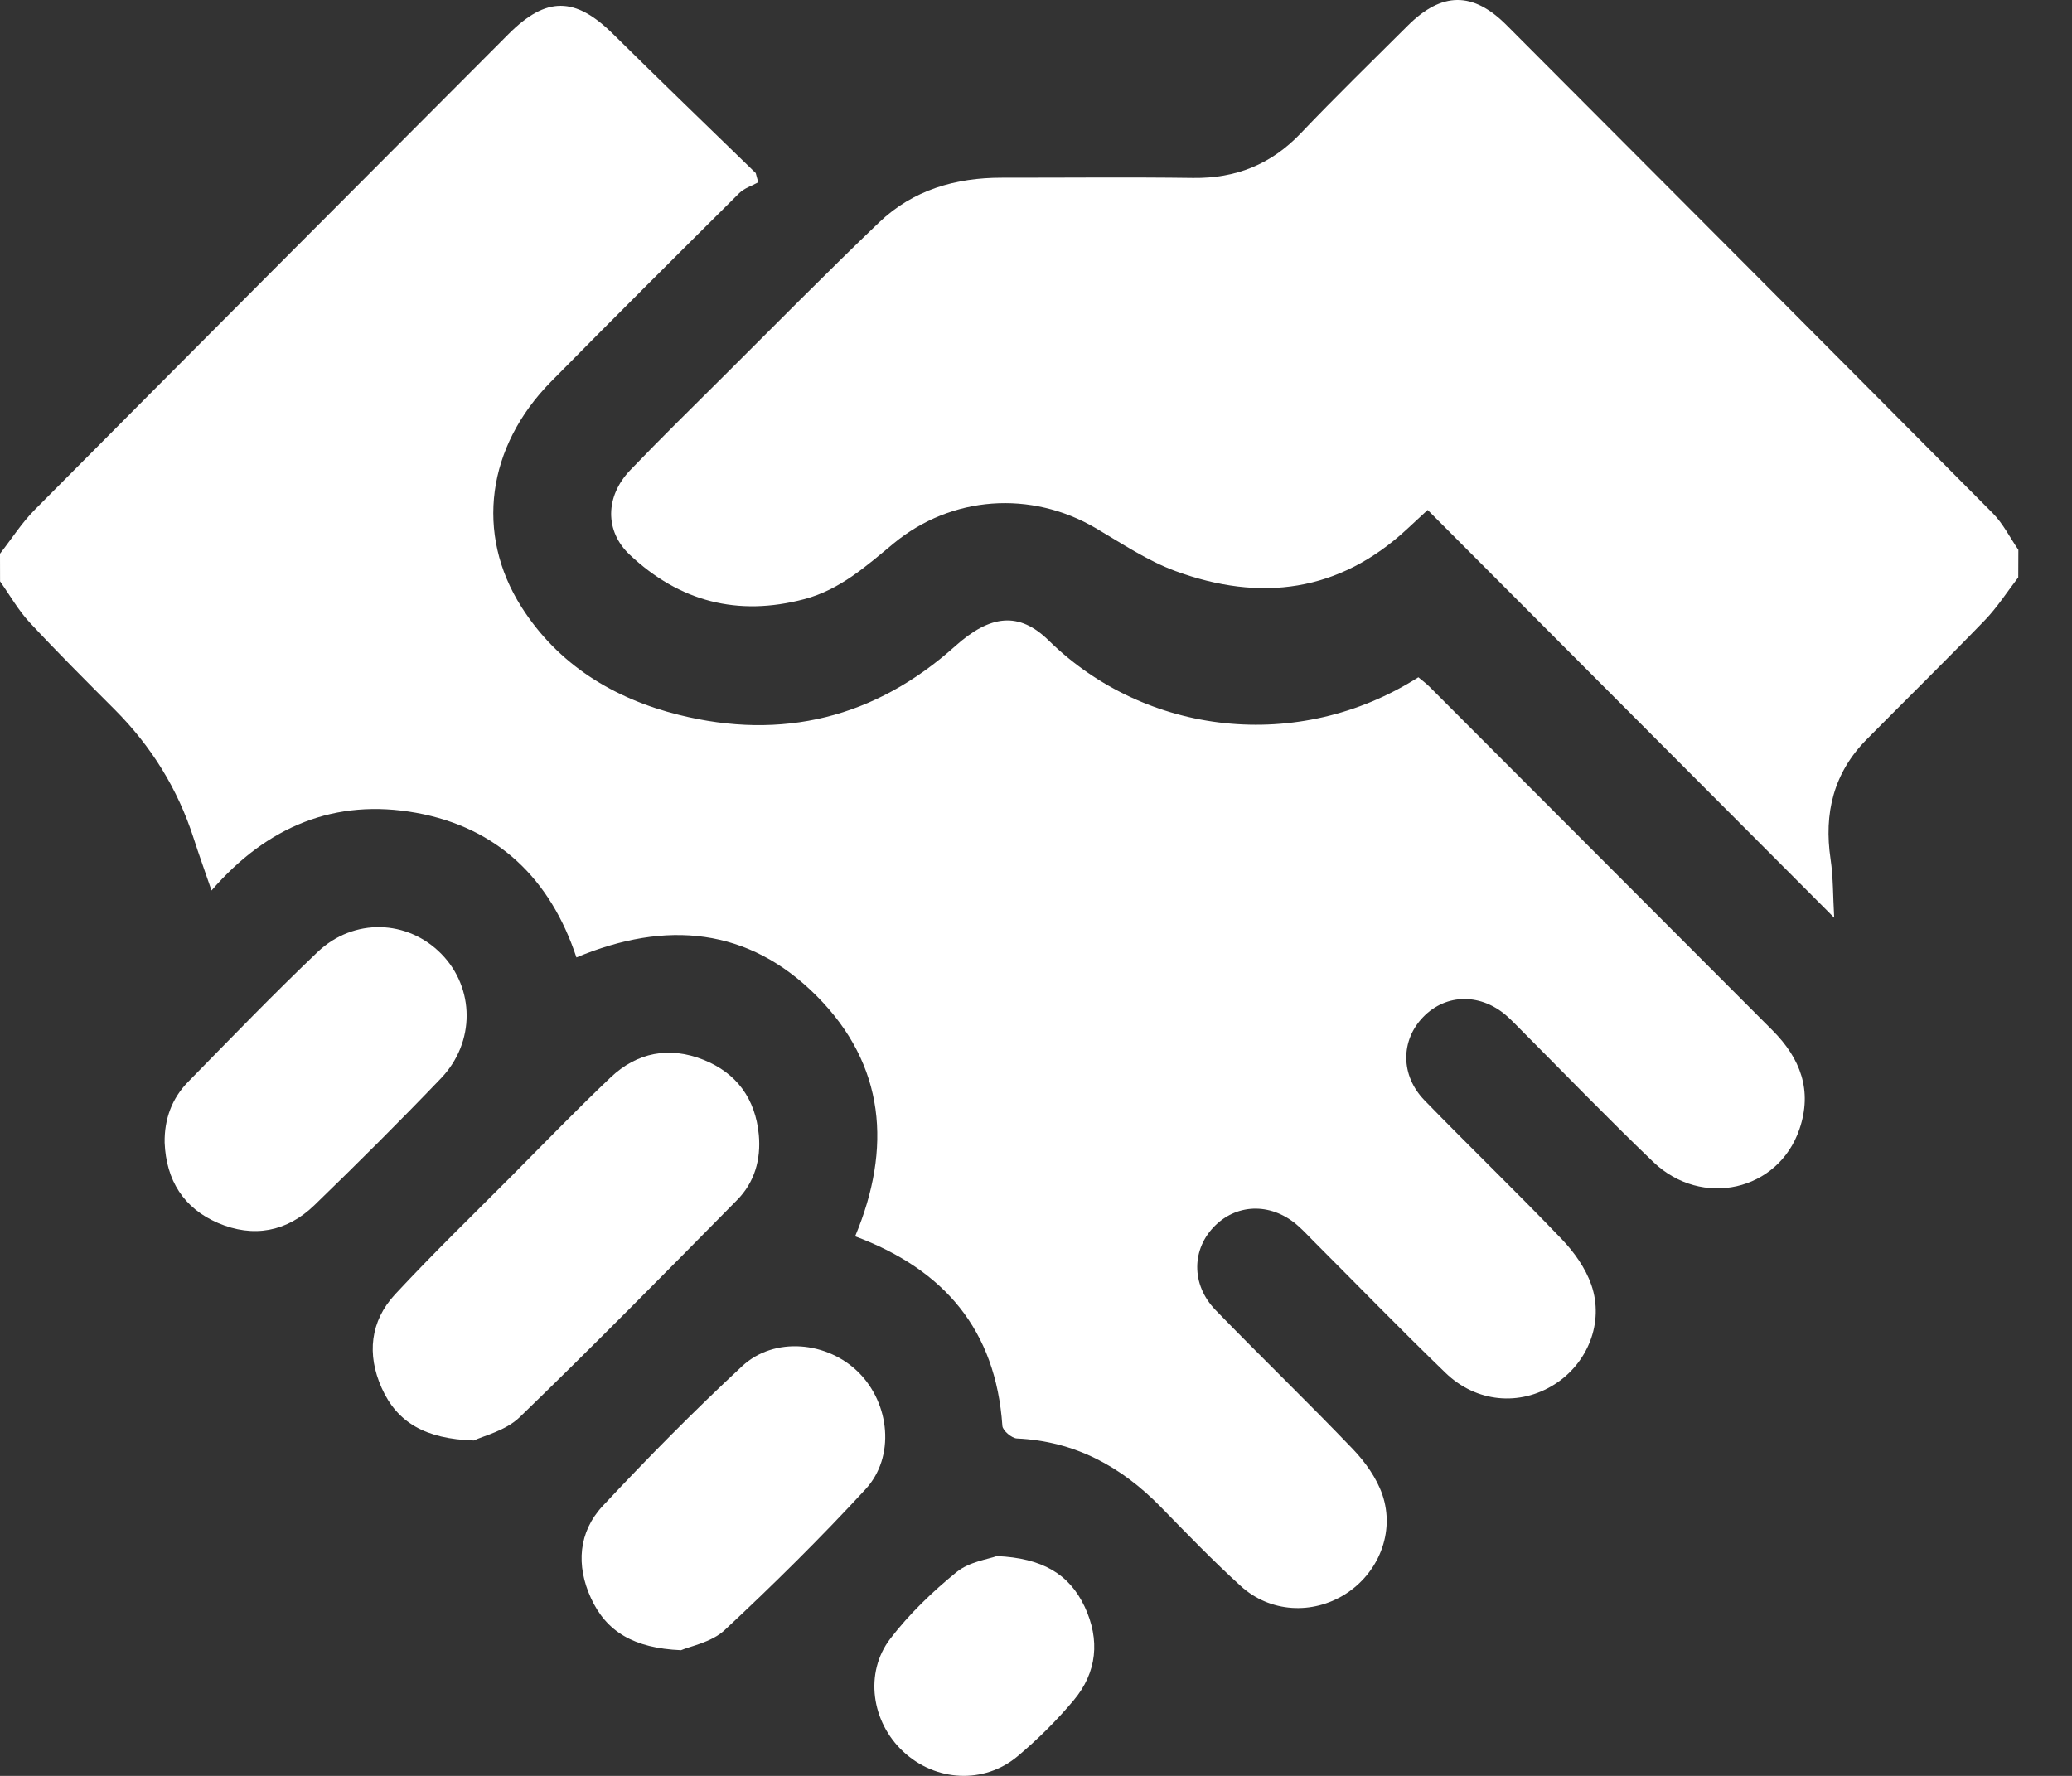
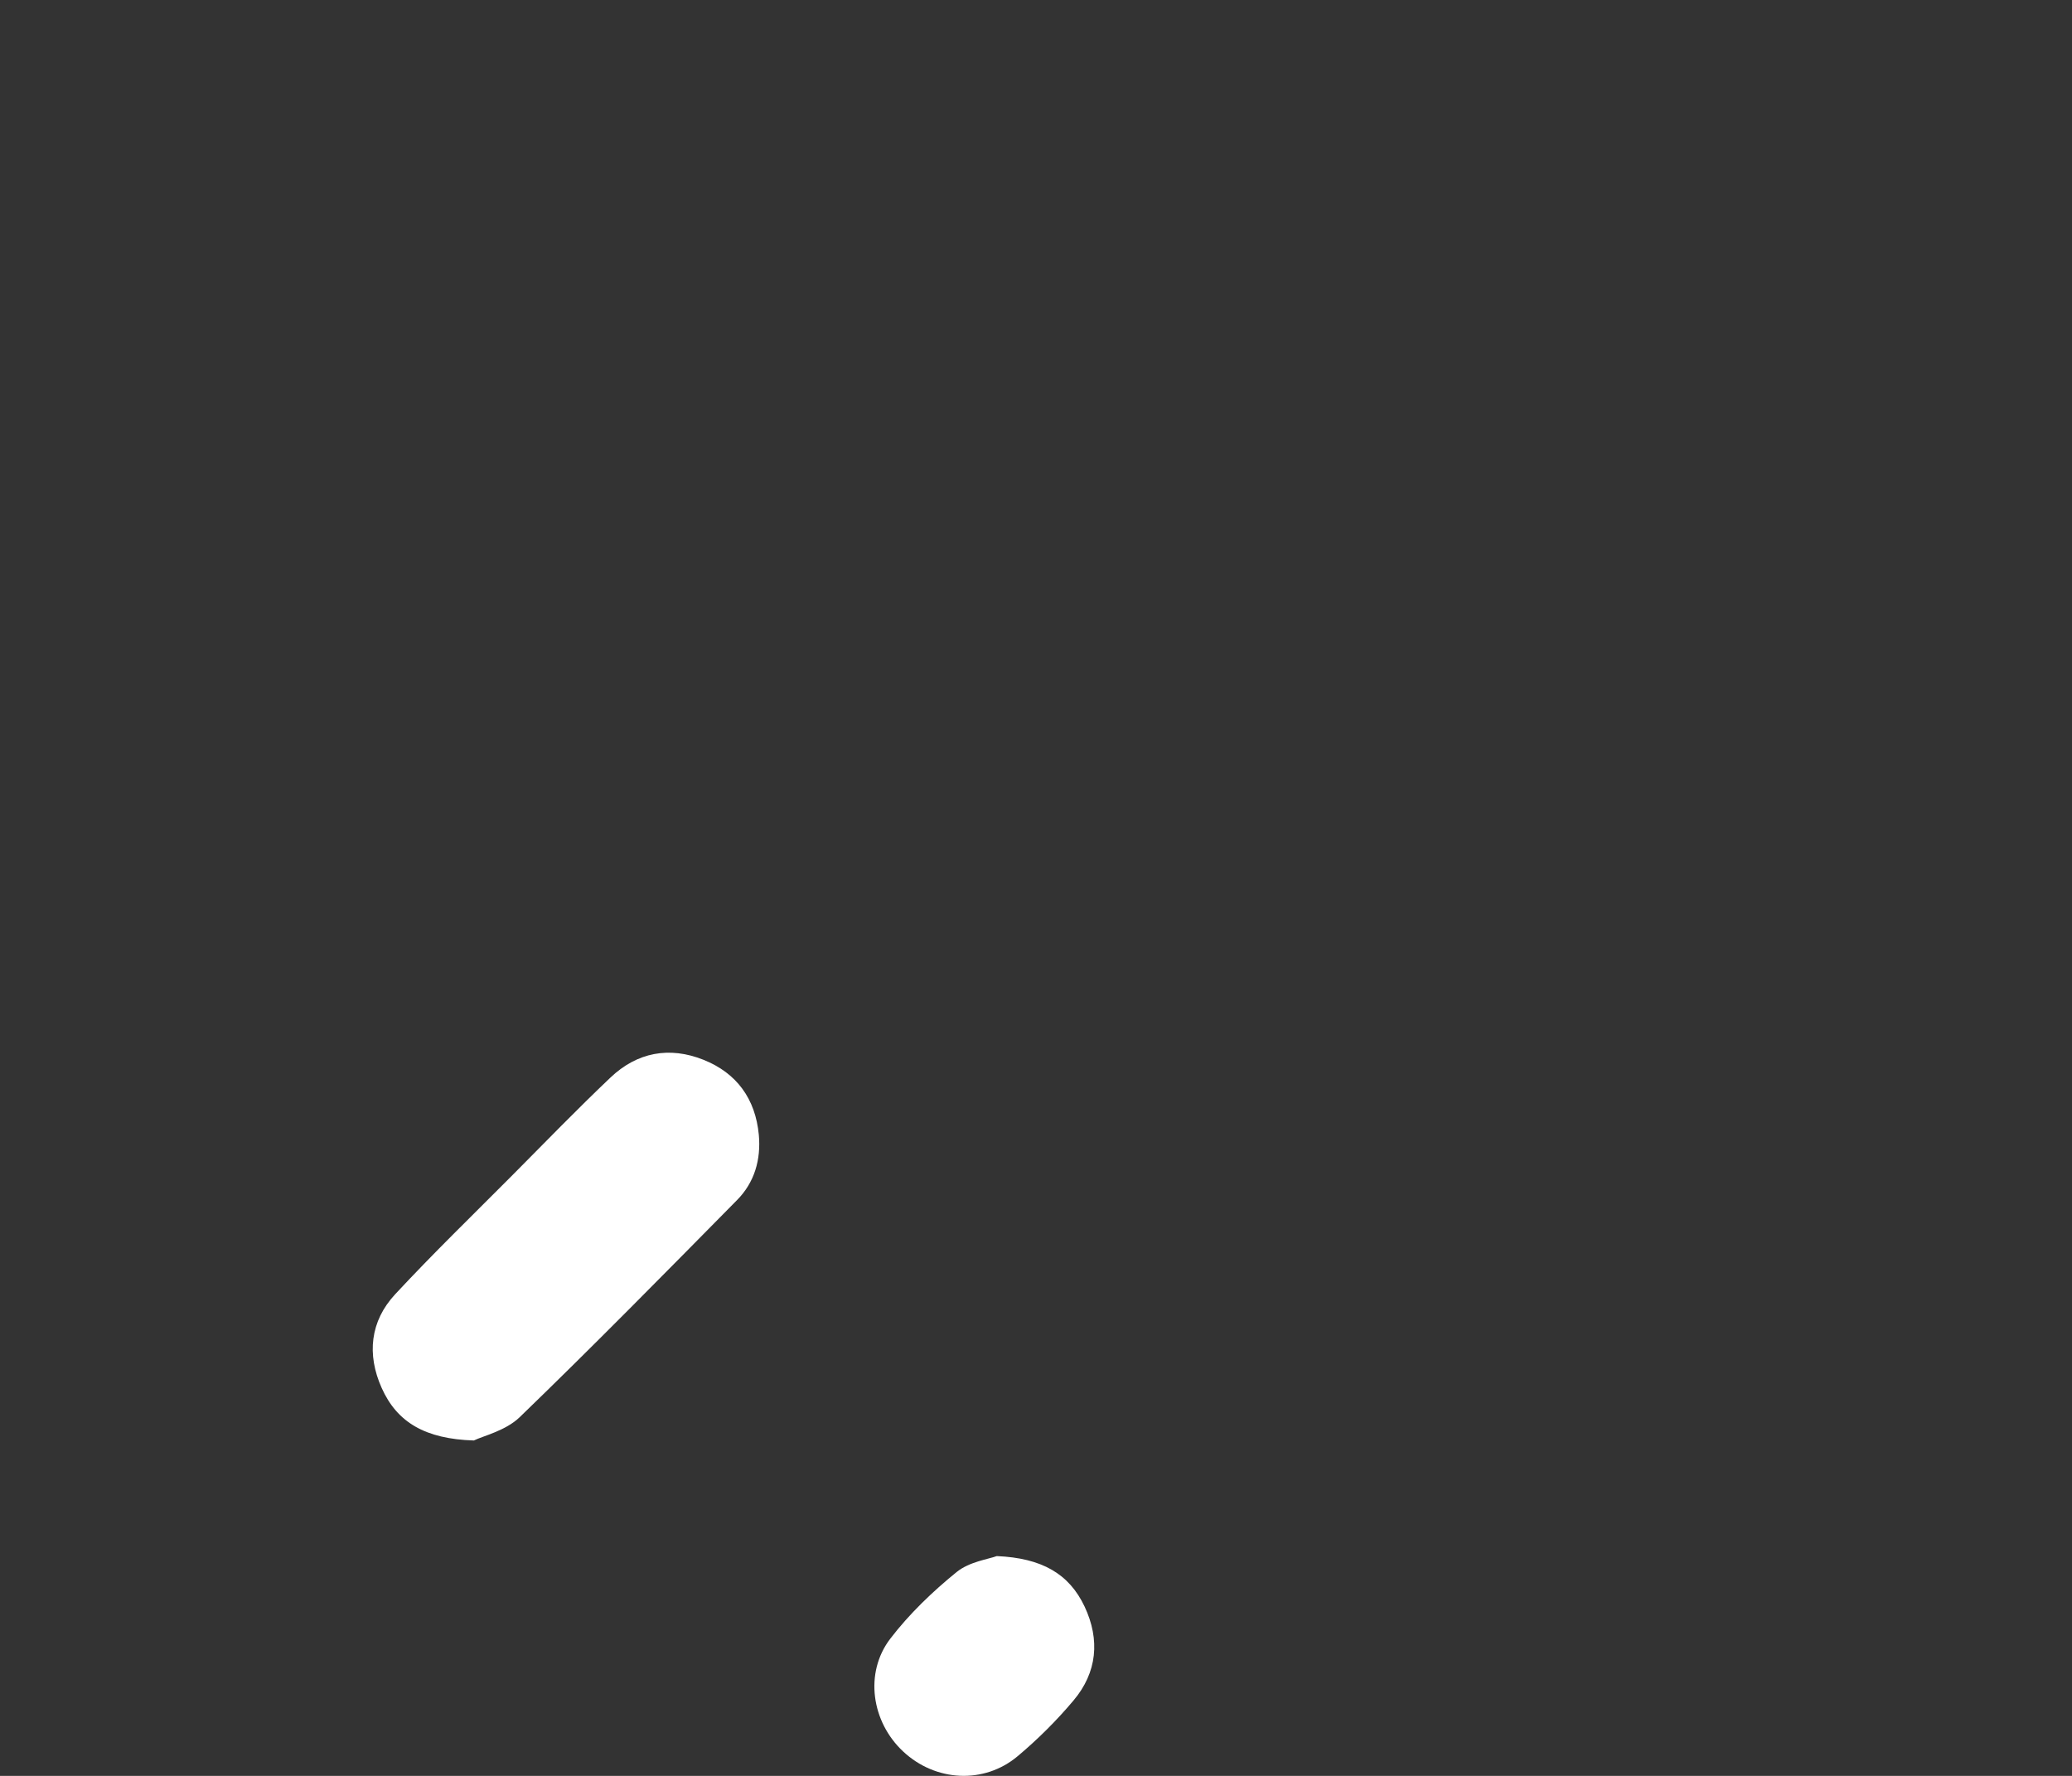
<svg xmlns="http://www.w3.org/2000/svg" width="35" height="30" viewBox="0 0 35 30" fill="none">
  <rect x="0" y="0" width="35" height="30" fill="#333333" stroke="none" />
-   <path d="M0 9.354C0.196 9.104 0.368 8.831 0.591 8.607C3.253 5.926 5.921 3.252 8.589 0.577C9.228 -0.064 9.715 -0.058 10.356 0.575C11.154 1.364 11.962 2.142 12.766 2.924C12.78 2.976 12.794 3.028 12.808 3.08C12.7 3.14 12.571 3.179 12.486 3.264C11.422 4.321 10.36 5.38 9.307 6.448C8.229 7.542 8.019 9.012 8.81 10.256C9.428 11.228 10.369 11.803 11.467 12.076C13.214 12.512 14.782 12.128 16.134 10.916C16.729 10.383 17.212 10.327 17.714 10.819C19.35 12.425 21.932 12.73 23.959 11.441C24.019 11.492 24.09 11.543 24.15 11.604C26.081 13.538 28.011 15.474 29.943 17.408C30.413 17.88 30.619 18.422 30.396 19.075C30.04 20.12 28.747 20.416 27.926 19.628C27.172 18.906 26.446 18.154 25.709 17.414C25.63 17.335 25.554 17.255 25.472 17.18C25.03 16.775 24.432 16.776 24.041 17.18C23.658 17.574 23.653 18.166 24.063 18.588C24.829 19.377 25.623 20.14 26.383 20.935C26.592 21.154 26.783 21.424 26.881 21.706C27.101 22.343 26.817 23.034 26.256 23.388C25.671 23.757 24.939 23.696 24.417 23.191C23.658 22.458 22.922 21.701 22.176 20.954C22.098 20.875 22.022 20.794 21.939 20.719C21.506 20.324 20.924 20.317 20.531 20.699C20.127 21.091 20.114 21.699 20.534 22.132C21.299 22.921 22.092 23.685 22.853 24.48C23.061 24.698 23.254 24.968 23.351 25.25C23.569 25.888 23.284 26.578 22.721 26.932C22.168 27.28 21.454 27.243 20.96 26.794C20.492 26.369 20.052 25.912 19.609 25.458C18.939 24.772 18.154 24.345 17.178 24.3C17.09 24.296 16.937 24.166 16.932 24.087C16.821 22.468 15.951 21.447 14.445 20.885C15.066 19.4 14.957 17.993 13.797 16.827C12.645 15.669 11.255 15.539 9.737 16.174C9.299 14.848 8.406 13.98 7.026 13.73C5.664 13.485 4.516 13.954 3.573 15.043C3.46 14.713 3.36 14.438 3.271 14.161C3.004 13.33 2.559 12.611 1.944 11.993C1.458 11.506 0.969 11.019 0.501 10.515C0.308 10.308 0.166 10.053 0.001 9.821C0 9.665 0 9.509 0 9.354Z" fill="white" />
-   <path d="M34.092 9.754C33.905 9.997 33.738 10.26 33.526 10.479C32.87 11.158 32.195 11.819 31.531 12.491C30.973 13.056 30.806 13.739 30.922 14.515C30.968 14.826 30.962 15.145 30.983 15.503C28.662 13.175 26.395 10.902 24.116 8.615C23.952 8.767 23.864 8.848 23.776 8.93C22.622 10.006 21.289 10.173 19.856 9.647C19.383 9.473 18.952 9.182 18.513 8.924C17.415 8.278 16.072 8.373 15.094 9.181C14.633 9.563 14.188 9.963 13.584 10.122C12.46 10.419 11.477 10.162 10.637 9.371C10.215 8.974 10.22 8.387 10.646 7.942C11.17 7.397 11.709 6.867 12.245 6.334C13.111 5.472 13.968 4.6 14.851 3.756C15.424 3.208 16.142 3.001 16.925 3.002C18.002 3.003 19.078 2.991 20.155 3.006C20.874 3.015 21.469 2.779 21.969 2.255C22.559 1.635 23.173 1.039 23.779 0.434C24.354 -0.14 24.88 -0.146 25.448 0.424C28.187 3.169 30.927 5.915 33.66 8.668C33.835 8.844 33.951 9.08 34.094 9.288C34.092 9.442 34.092 9.598 34.092 9.754Z" fill="white" />
  <path d="M8.004 24.334C7.183 24.309 6.706 24.027 6.447 23.446C6.194 22.881 6.252 22.319 6.676 21.863C7.318 21.172 7.996 20.516 8.661 19.847C9.208 19.296 9.749 18.738 10.312 18.203C10.762 17.775 11.307 17.673 11.883 17.903C12.445 18.127 12.761 18.564 12.818 19.171C12.856 19.588 12.746 19.974 12.45 20.273C11.234 21.506 10.021 22.74 8.777 23.942C8.54 24.17 8.167 24.255 8.004 24.334Z" fill="white" />
-   <path d="M2.781 19.303C2.775 18.904 2.904 18.554 3.179 18.274C3.901 17.537 4.618 16.795 5.364 16.083C5.976 15.5 6.887 15.534 7.456 16.115C8.02 16.691 8.032 17.607 7.449 18.216C6.751 18.945 6.035 19.658 5.31 20.36C4.844 20.811 4.278 20.915 3.683 20.66C3.101 20.41 2.807 19.938 2.781 19.303Z" fill="white" />
-   <path d="M11.504 27.877C10.707 27.843 10.241 27.564 9.982 26.996C9.729 26.444 9.769 25.881 10.184 25.437C10.942 24.626 11.724 23.834 12.537 23.078C13.079 22.574 13.977 22.659 14.504 23.185C15.033 23.713 15.124 24.611 14.621 25.157C13.861 25.982 13.061 26.772 12.241 27.537C12.017 27.746 11.658 27.809 11.504 27.877Z" fill="white" />
  <path d="M16.837 26.287C17.602 26.32 18.06 26.588 18.321 27.14C18.584 27.7 18.534 28.252 18.133 28.727C17.849 29.065 17.531 29.381 17.193 29.665C16.623 30.146 15.8 30.098 15.255 29.587C14.722 29.089 14.596 28.261 15.039 27.682C15.359 27.264 15.751 26.888 16.16 26.556C16.376 26.381 16.699 26.339 16.837 26.287Z" fill="white" />
</svg>